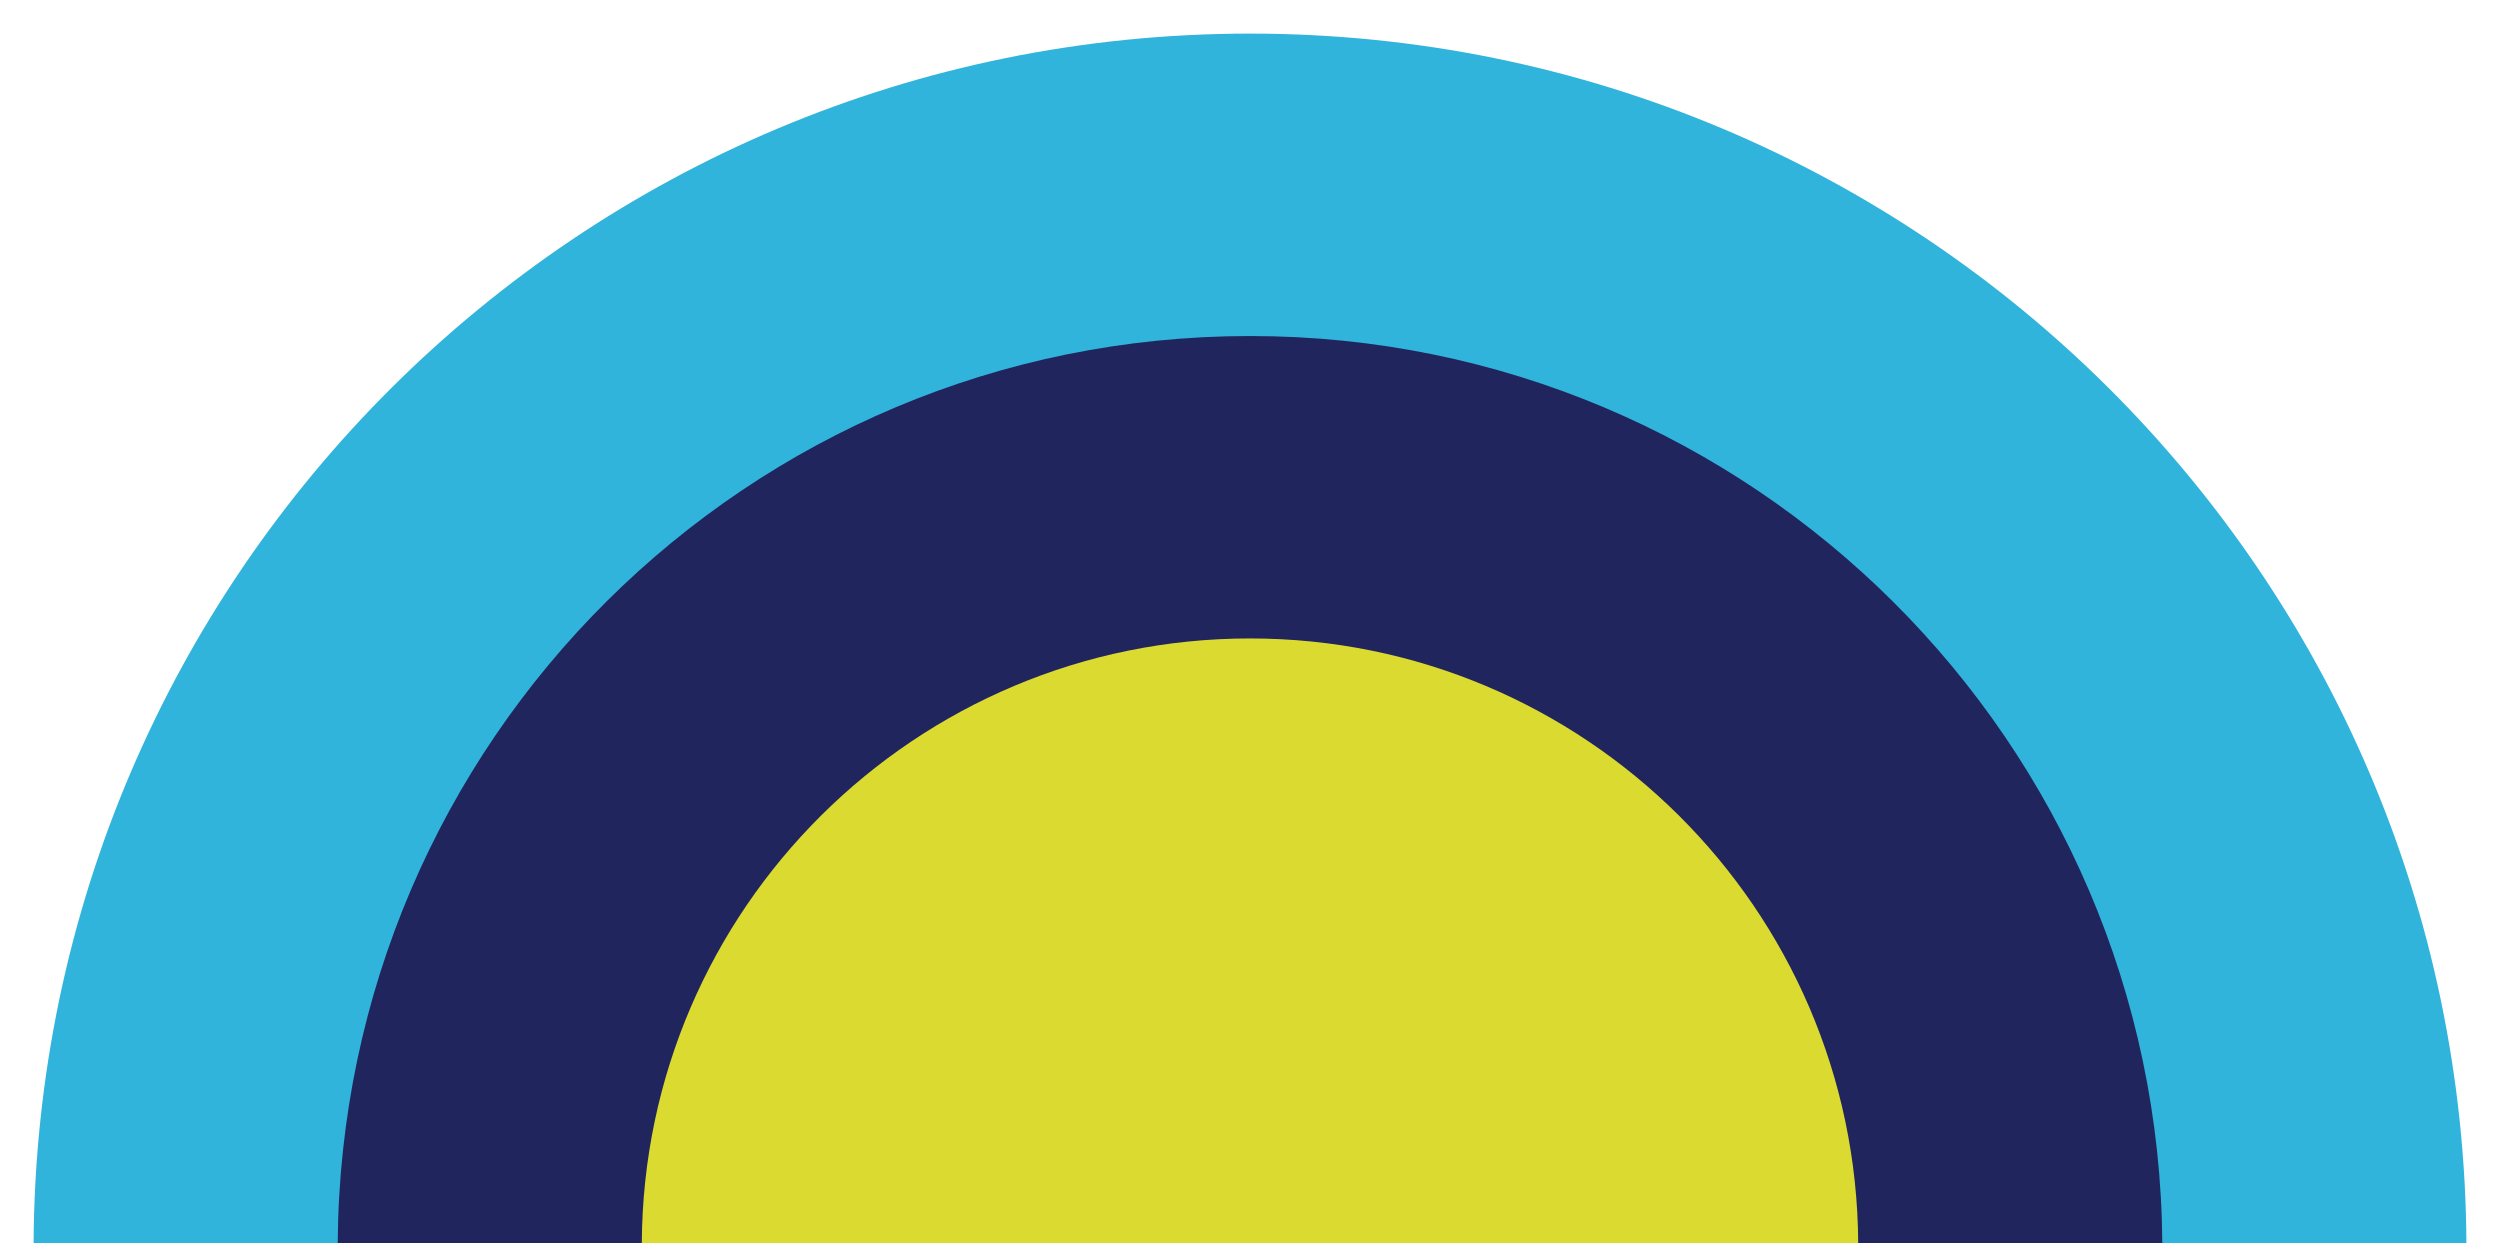
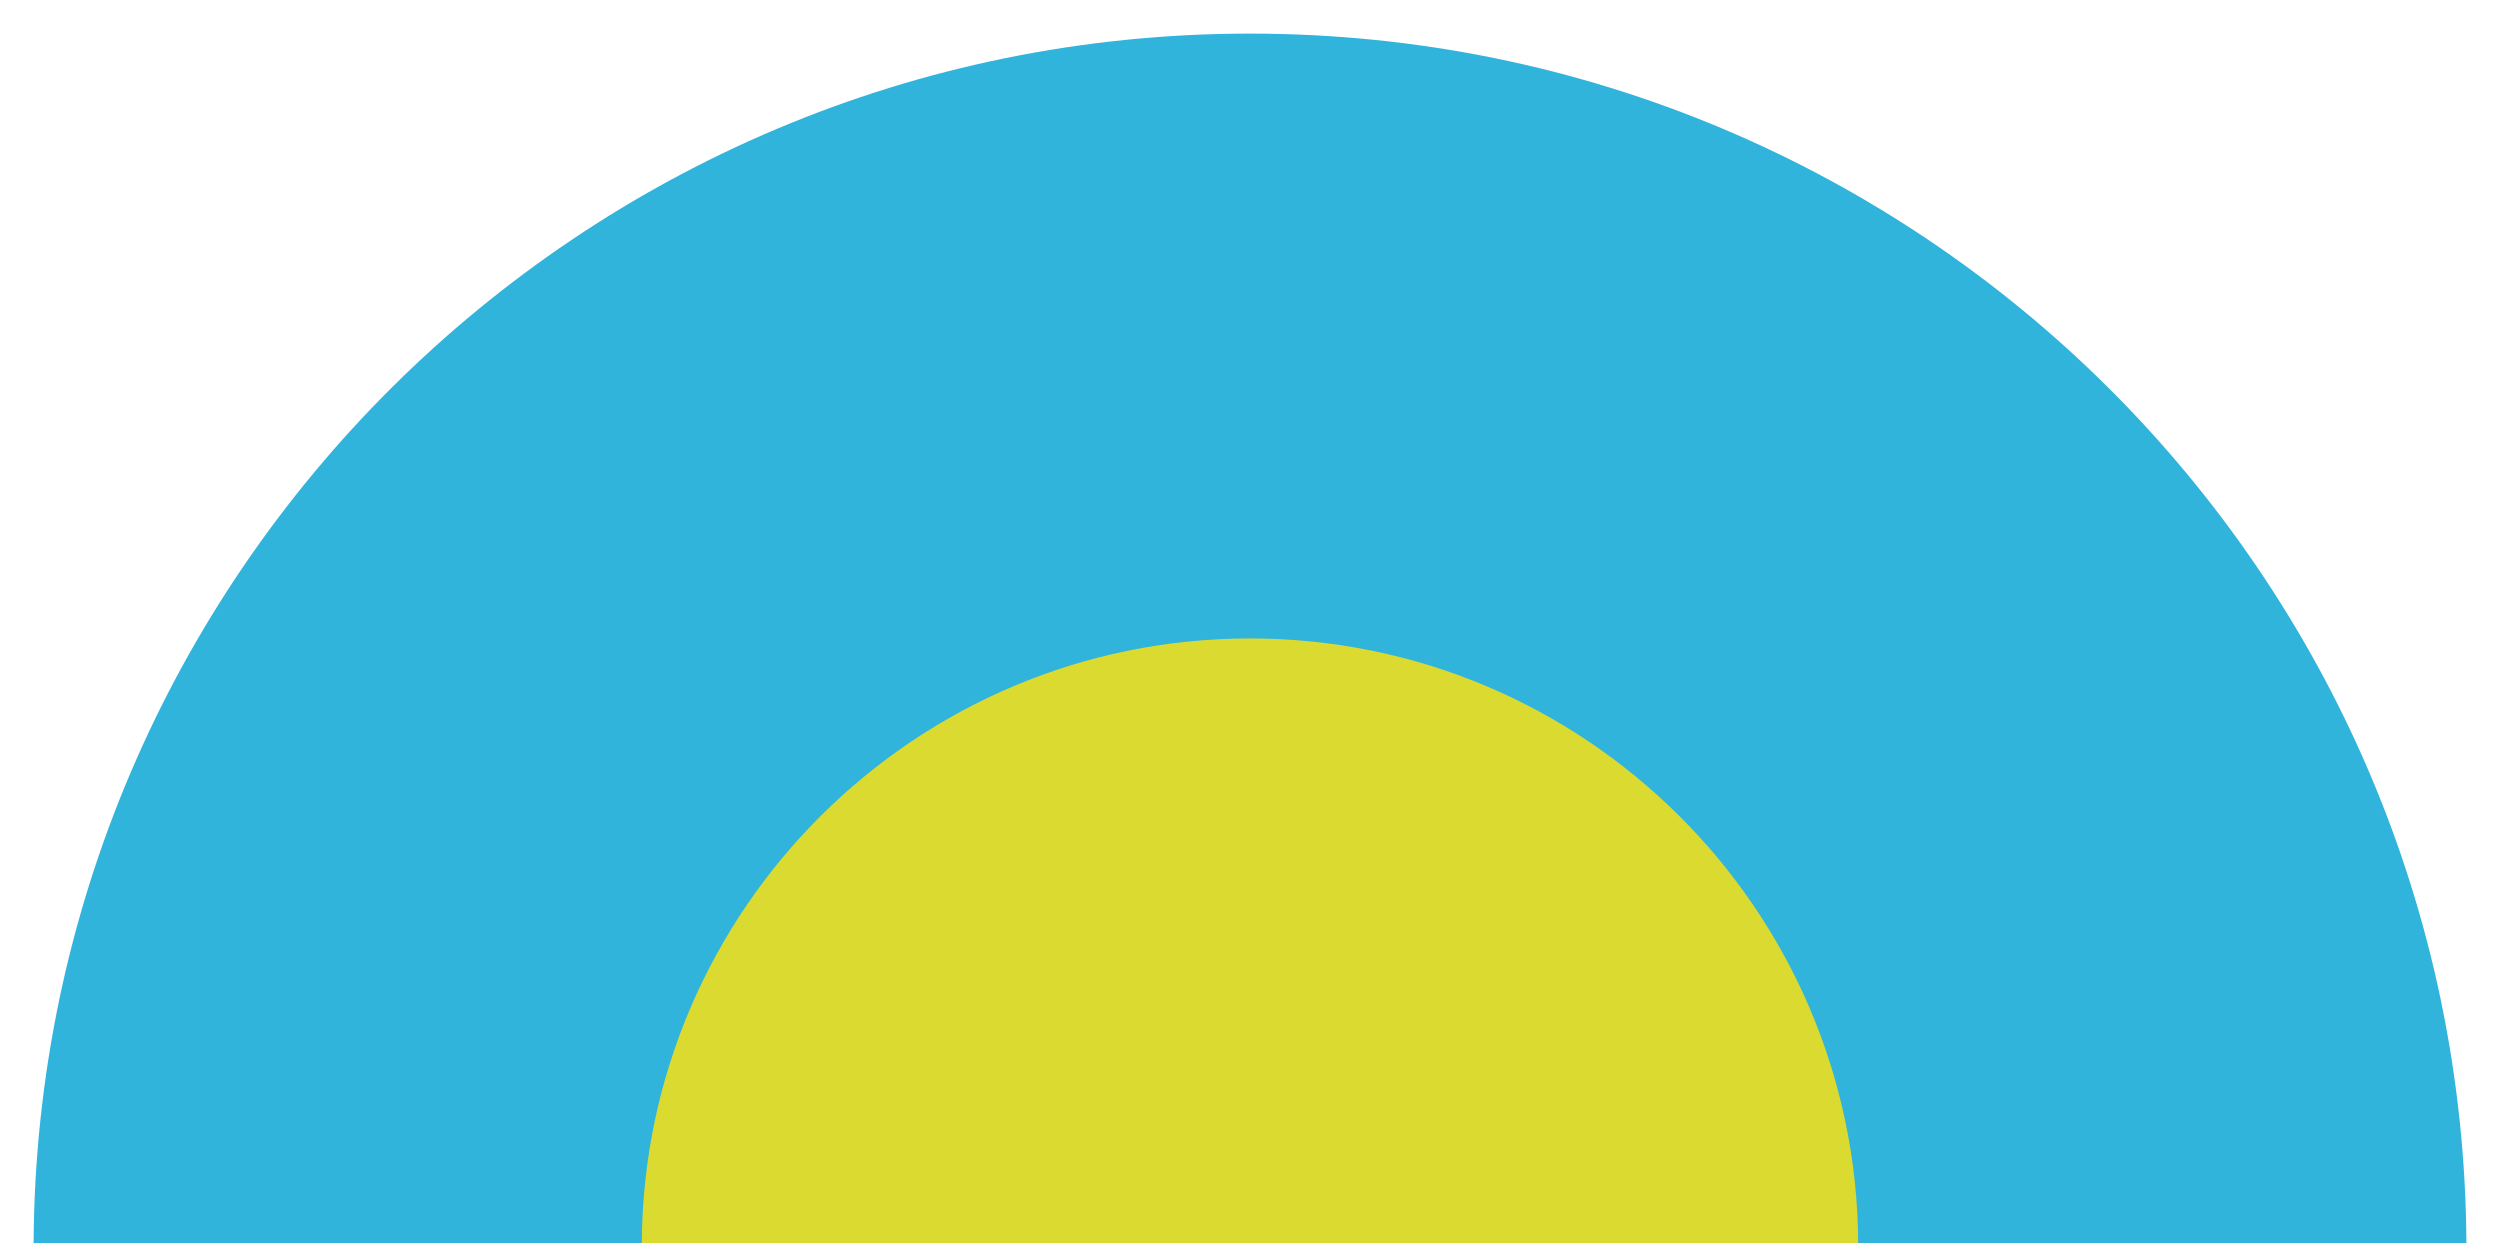
<svg xmlns="http://www.w3.org/2000/svg" id="Layer_1" version="1.1" viewBox="0 0 148.8 74">
  <defs>
    <style>
      .st0 {
        fill: #30b4dc;
      }

      .st1 {
        fill: #21255e;
      }

      .st2 {
        fill: #dbda31;
      }
    </style>
  </defs>
  <path class="st0" d="M146.8,74c-.2-39.8-32.5-72-72.4-72S2.2,34.2,2,74h144.8Z" />
-   <path class="st1" d="M128.7,74c-.2-29.8-24.4-54-54.3-54s-54.1,24.1-54.3,54h108.6Z" />
  <path class="st2" d="M110.6,74c-.1-19.9-16.3-36-36.2-36s-36.1,16.1-36.2,36h72.4Z" />
</svg>